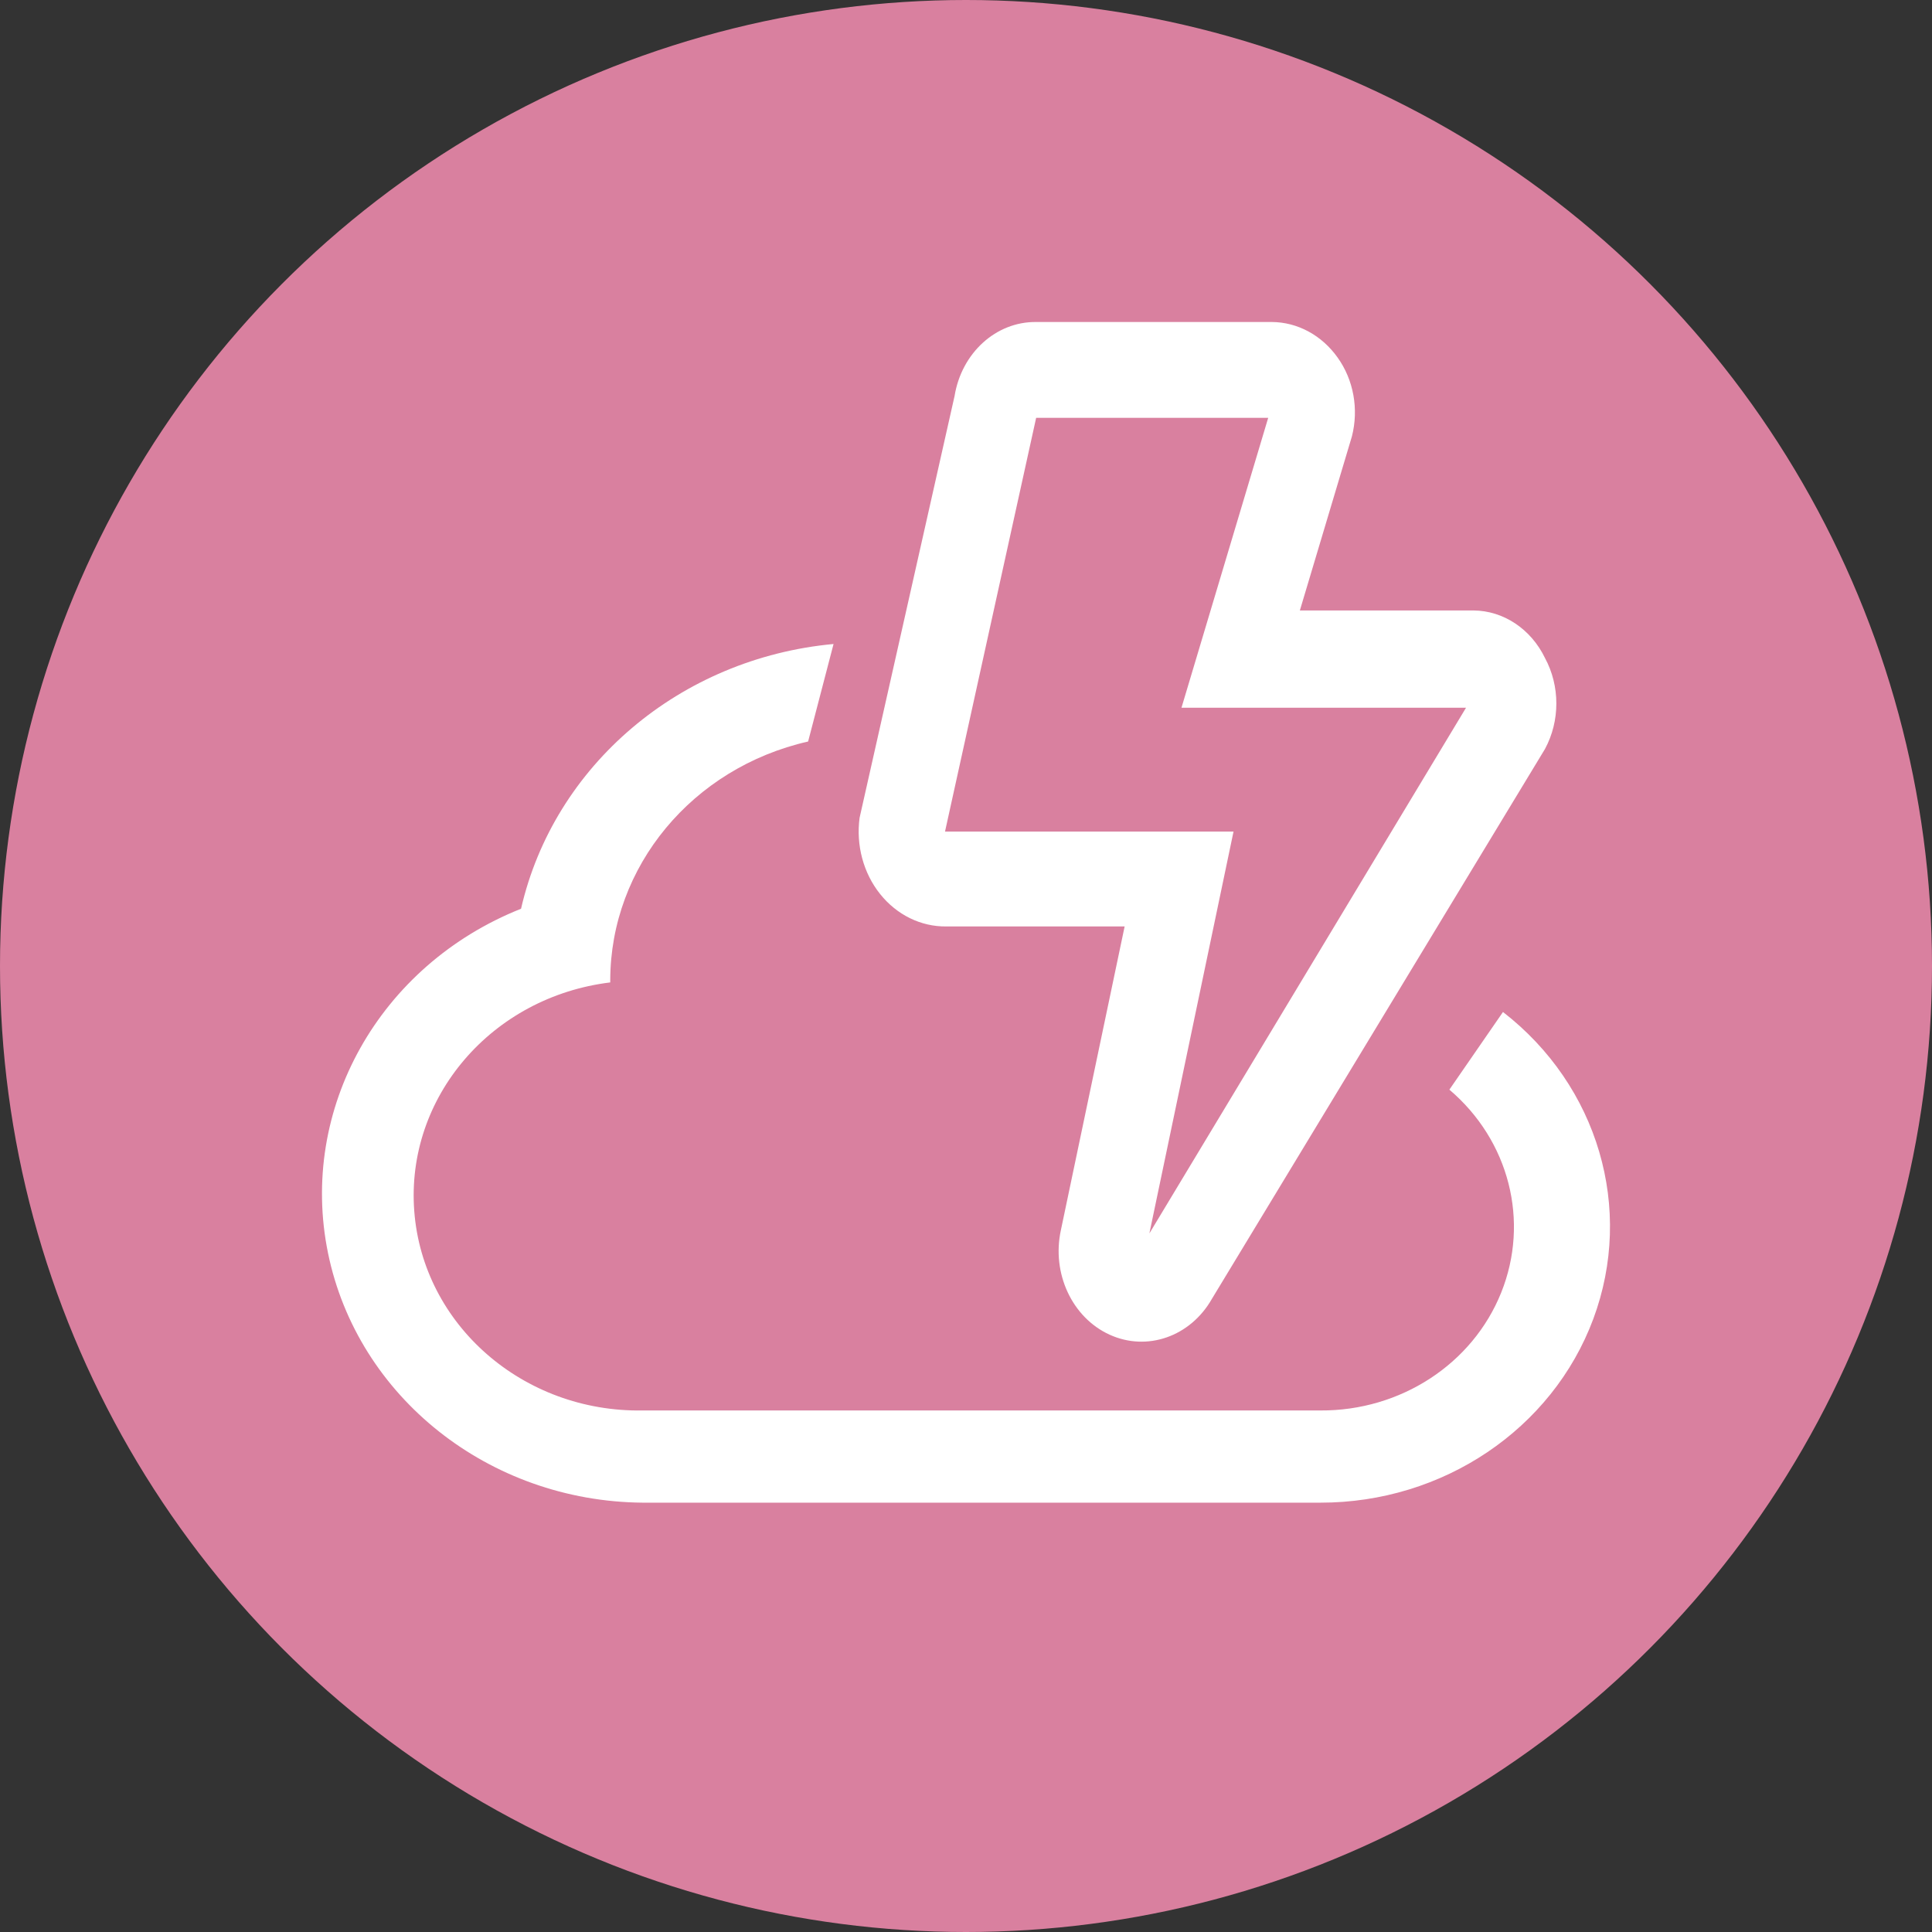
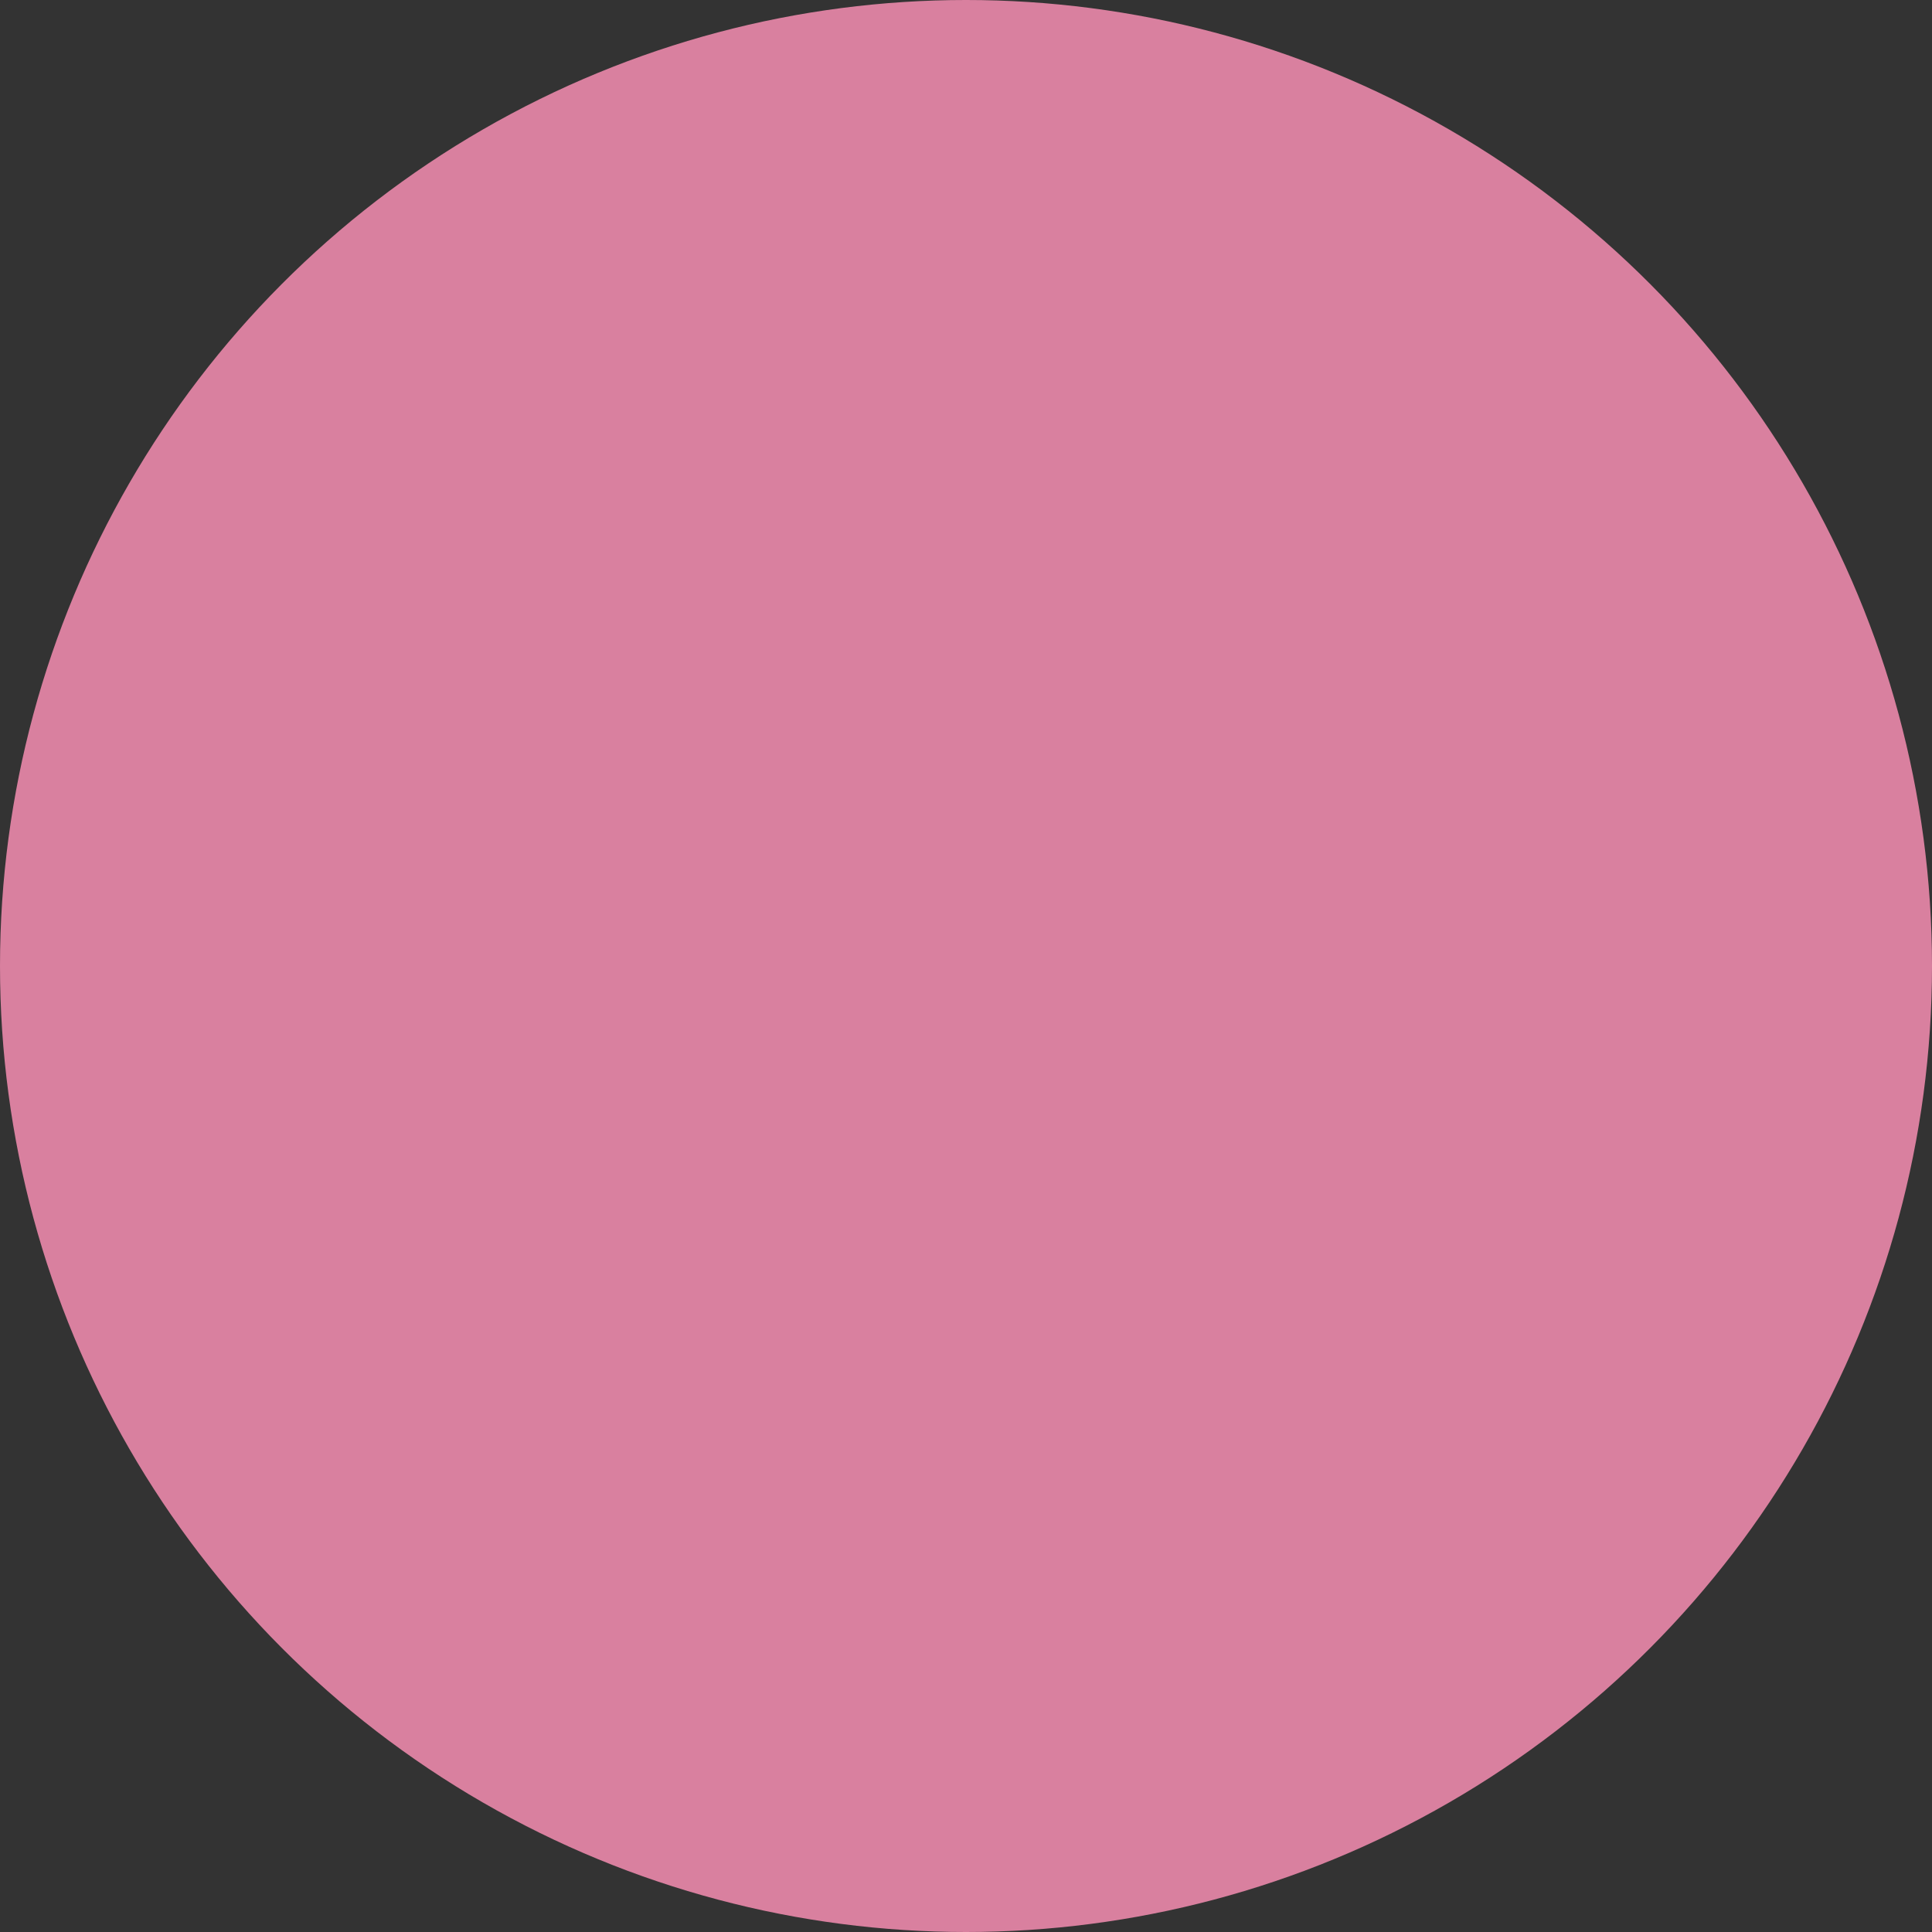
<svg xmlns="http://www.w3.org/2000/svg" width="36px" height="36px" viewBox="0 0 36 36" version="1.1">
  <rect x="0" y="0" width="36" height="36" fill="#333333" stroke="none" />
  <title>relaxation_fill</title>
  <desc>Created with Sketch.</desc>
  <g id="Page-1" stroke="none" stroke-width="1" fill="none" fill-rule="evenodd">
    <g id="relaxation_fill">
      <g id="svg-color" fill="#D9809F">
        <circle id="Oval" cx="18" cy="18" r="18" />
      </g>
-       <path d="M28.006,18.857 C29.779,20.231 30.453,22.522 29.689,24.576 C28.924,26.63 26.887,28.002 24.603,28 L11.974,28 C9.111,27.975 6.662,26.031 6.112,23.349 C5.563,20.666 7.066,17.985 9.709,16.933 C10.323,14.257 12.675,12.265 15.532,12 L15.058,13.817 C12.9,14.308 11.375,16.147 11.371,18.265 L11.371,18.306 C9.162,18.576 7.559,20.446 7.719,22.566 C7.879,24.687 9.748,26.318 11.974,26.282 L24.603,26.282 C26.096,26.291 27.438,25.417 27.972,24.087 C28.507,22.757 28.122,21.25 27.007,20.304 L28.006,18.857 Z M28.788,12.26 C29.071,12.783 29.071,13.433 28.788,13.957 L22.581,24.204 C22.181,24.906 21.374,25.188 20.676,24.87 C19.978,24.552 19.593,23.727 19.768,22.922 L20.956,17.263 L17.634,17.263 C17.161,17.269 16.71,17.048 16.399,16.658 C16.088,16.269 15.949,15.75 16.017,15.239 L17.787,7.379 C17.918,6.575 18.56,5.992 19.307,6 L23.696,6 C24.177,6.002 24.63,6.247 24.925,6.663 C25.222,7.078 25.321,7.623 25.191,8.131 L24.221,11.375 L27.455,11.375 C28.014,11.379 28.526,11.719 28.788,12.26 Z M21.417,22.983 L27.317,13.188 L22.015,13.188 L23.631,7.786 L19.307,7.786 L17.609,15.495 L22.985,15.495 L21.417,22.983 Z" id="Combined-Shape-Copy" fill="#FFFFFF" fill-rule="nonzero" />
    </g>
  </g>
</svg>